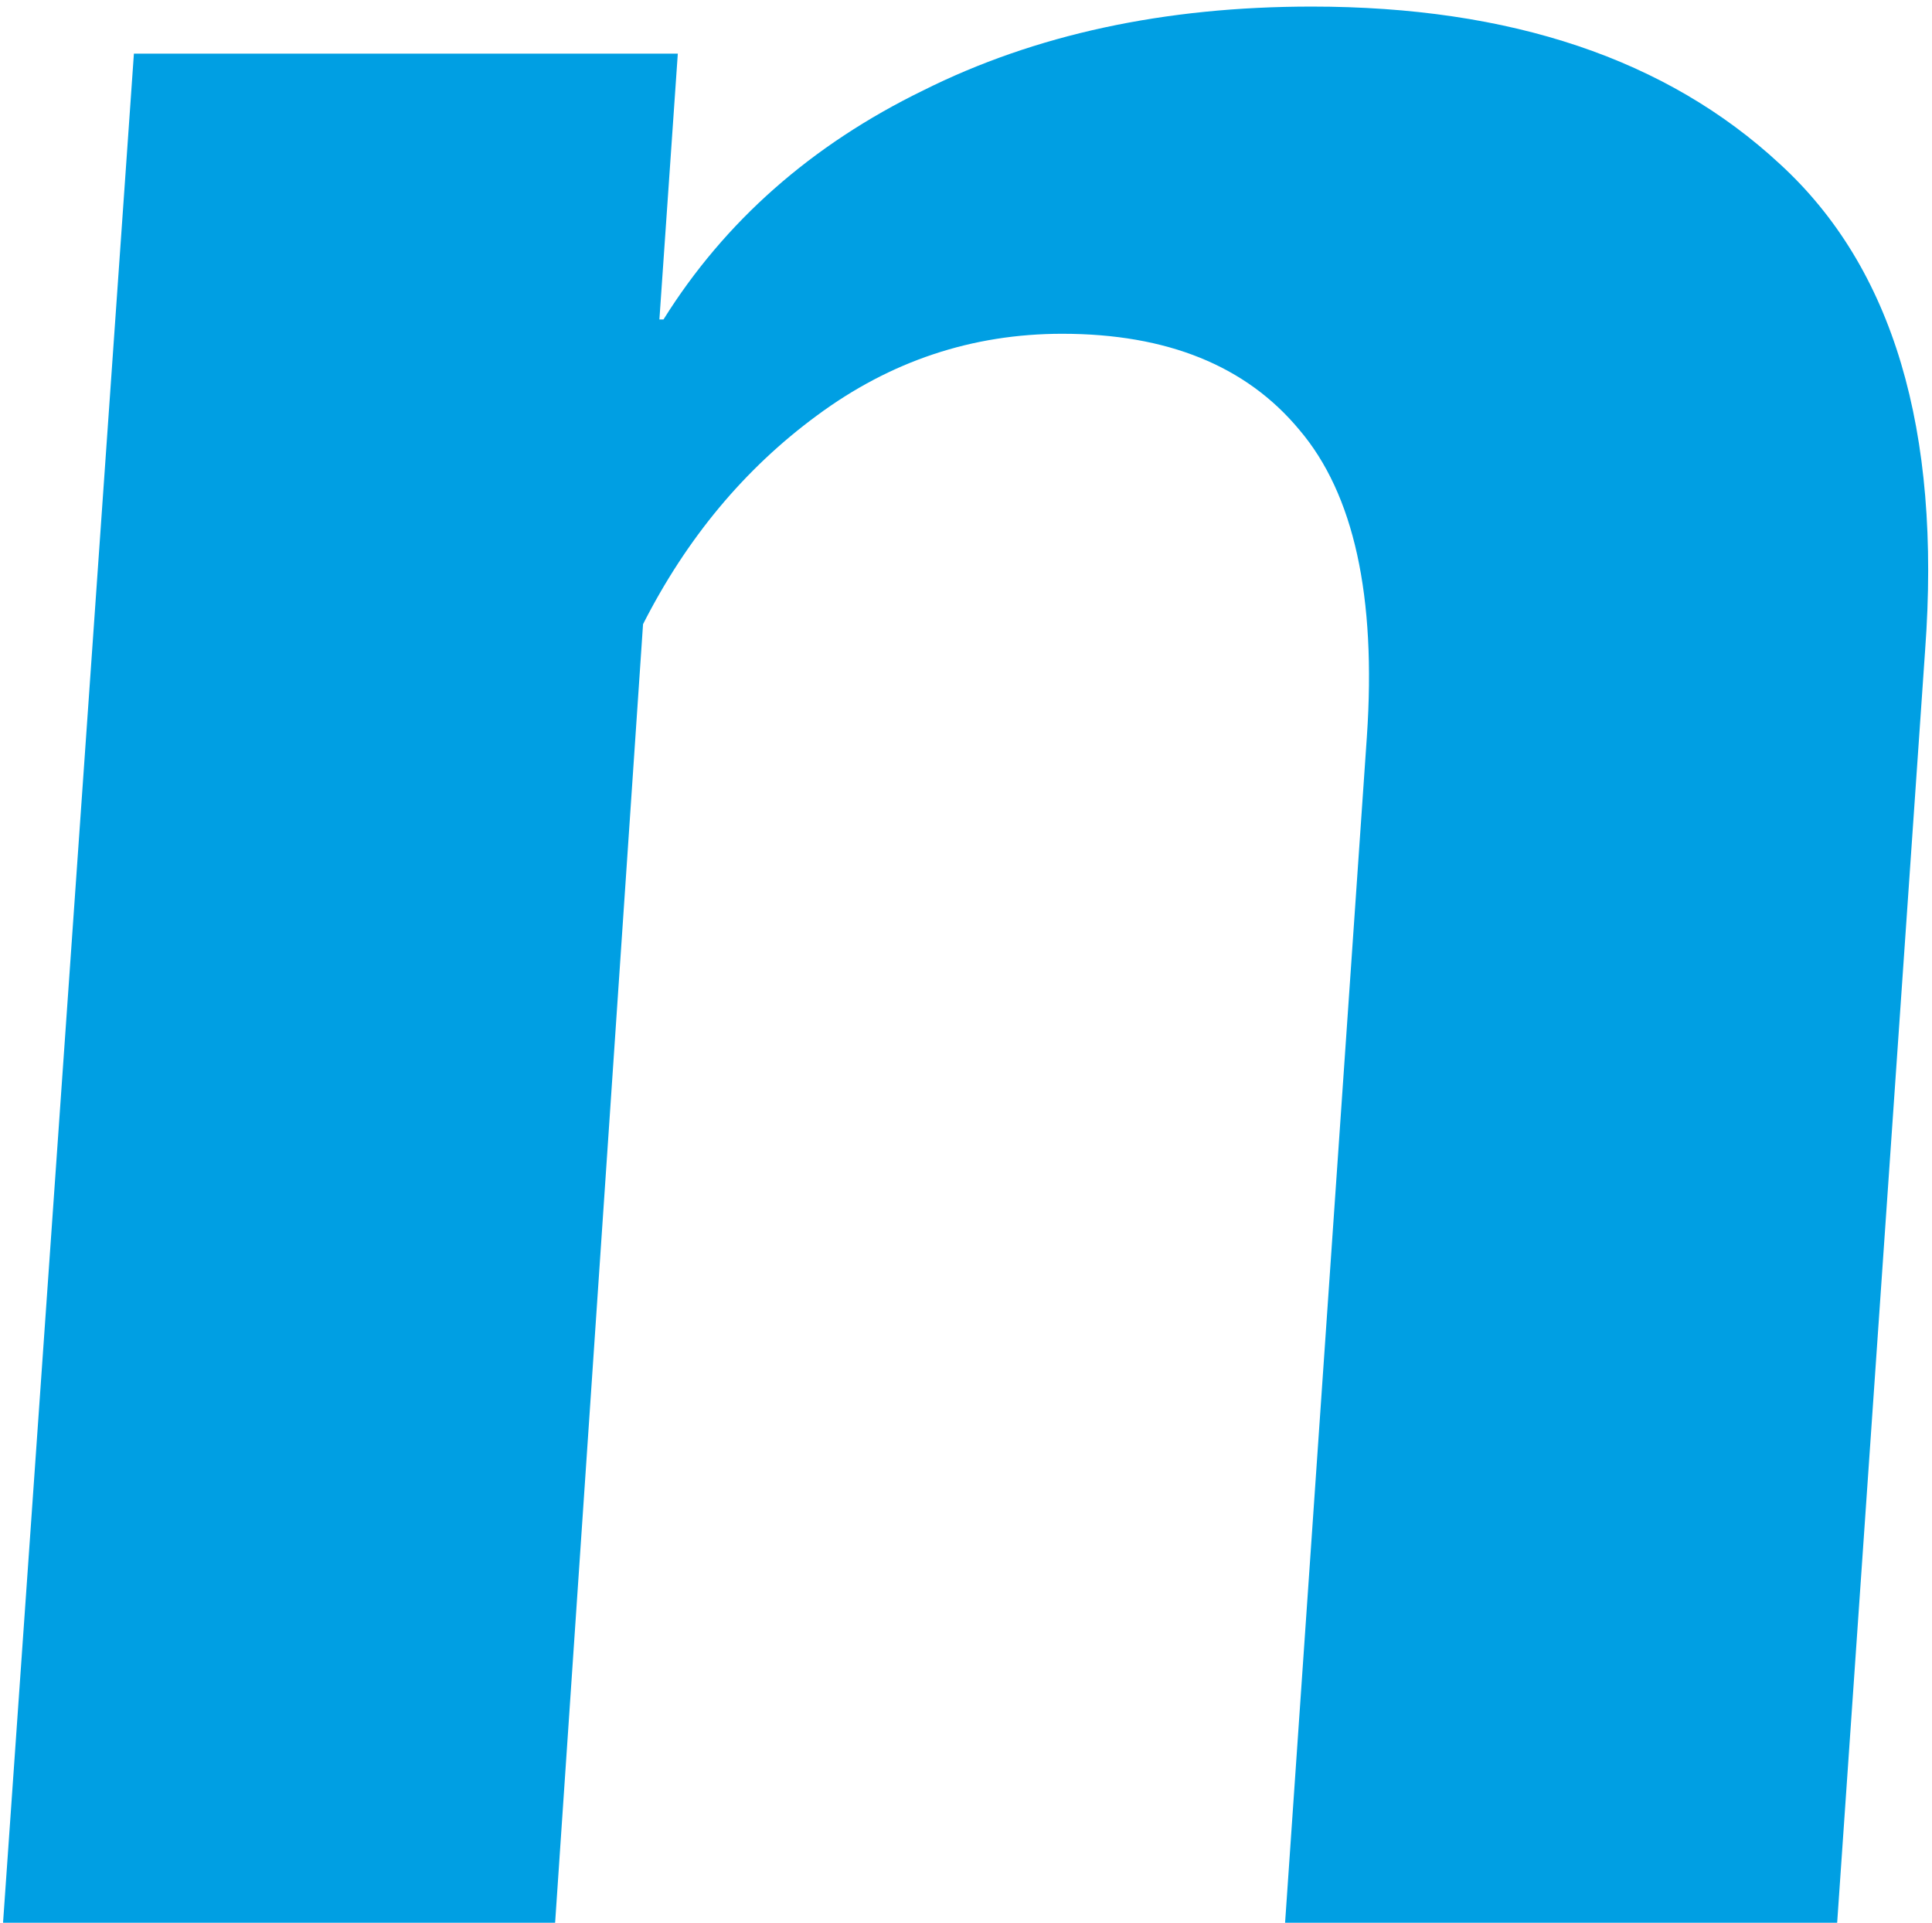
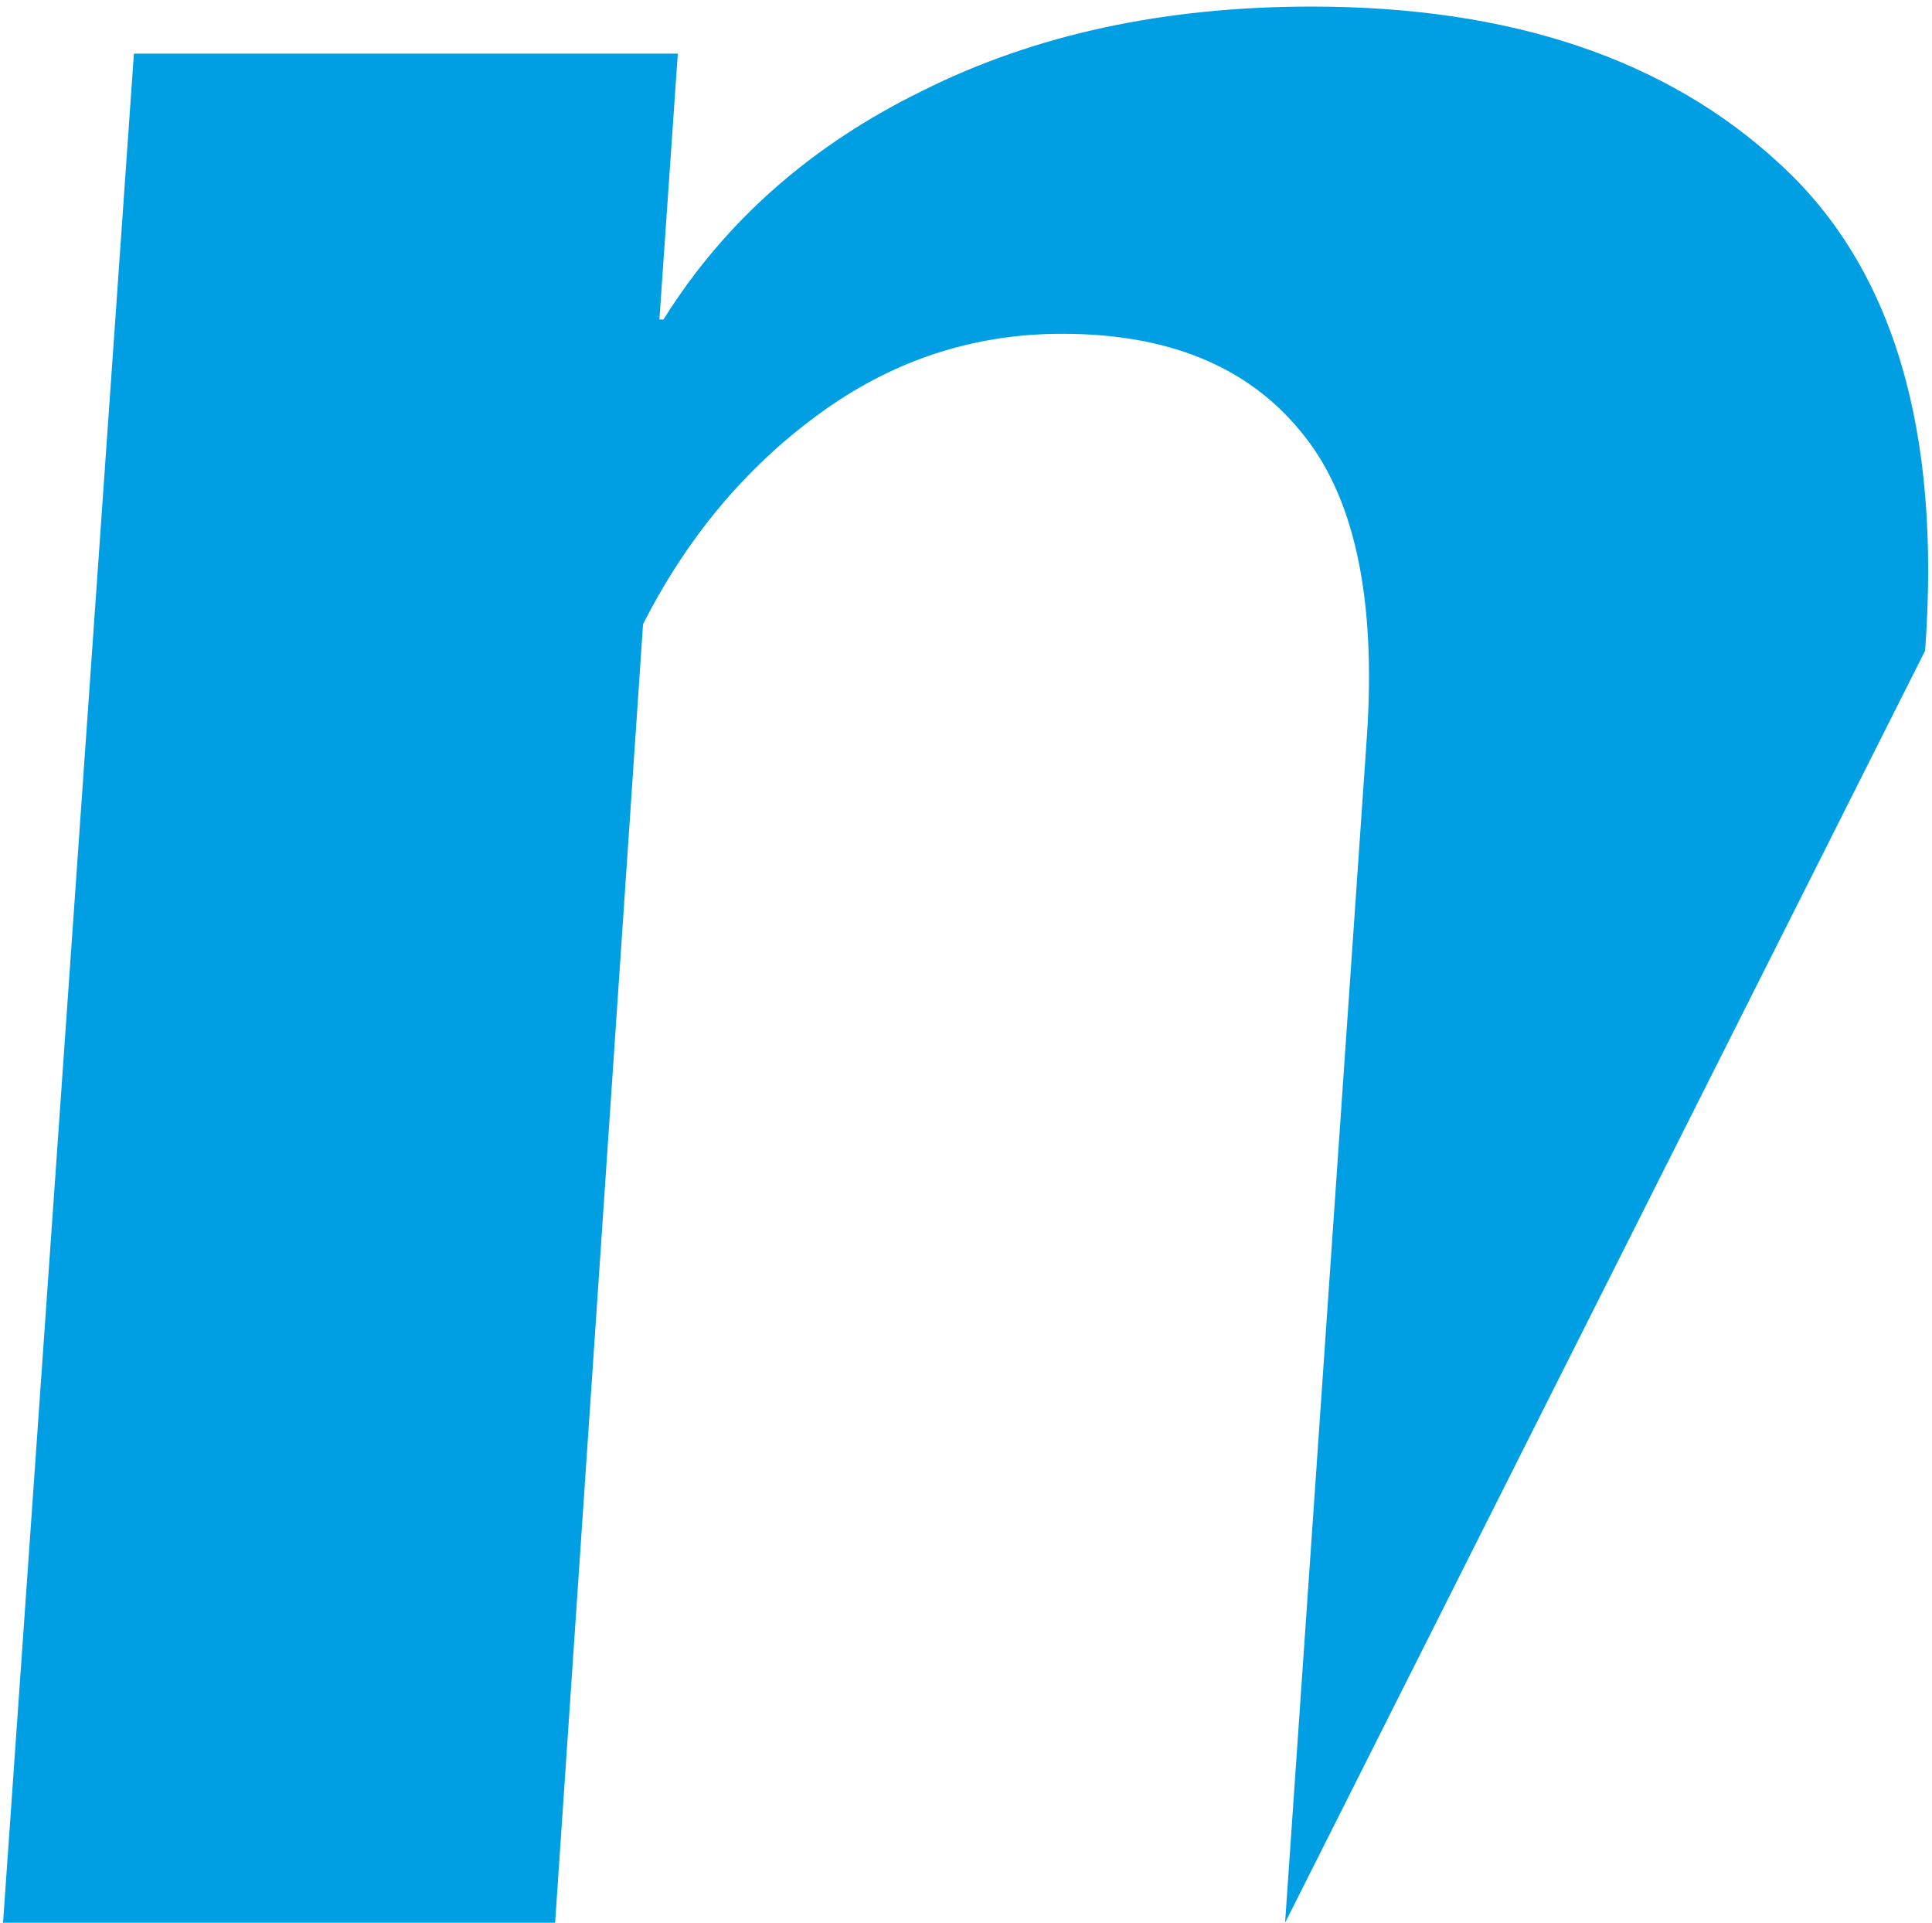
<svg xmlns="http://www.w3.org/2000/svg" width="203" height="202" viewBox="0 0 203 202" fill="none">
-   <path d="M0.32 202H58.328L67.566 65.574C72.15 56.551 78.237 49.246 85.828 43.66C93.562 37.931 102.156 35.066 111.609 35.066C122.638 35.066 130.945 38.432 136.531 45.164C142.26 51.896 144.624 62.638 143.621 77.391L135.027 202H193.035L202.273 68.367C203.992 45.164 198.908 28.12 187.02 17.234C175.131 6.206 158.732 0.691 137.82 0.691C122.352 0.691 108.745 3.628 97 9.5C85.255 15.229 76.16 23.25 69.715 33.562H69.285L71.219 5.633H14.07L0.32 202Z" fill="#009FE3" />
+   <path d="M0.32 202H58.328L67.566 65.574C72.15 56.551 78.237 49.246 85.828 43.66C93.562 37.931 102.156 35.066 111.609 35.066C122.638 35.066 130.945 38.432 136.531 45.164C142.26 51.896 144.624 62.638 143.621 77.391L135.027 202L202.273 68.367C203.992 45.164 198.908 28.12 187.02 17.234C175.131 6.206 158.732 0.691 137.82 0.691C122.352 0.691 108.745 3.628 97 9.5C85.255 15.229 76.16 23.25 69.715 33.562H69.285L71.219 5.633H14.07L0.32 202Z" fill="#009FE3" />
</svg>